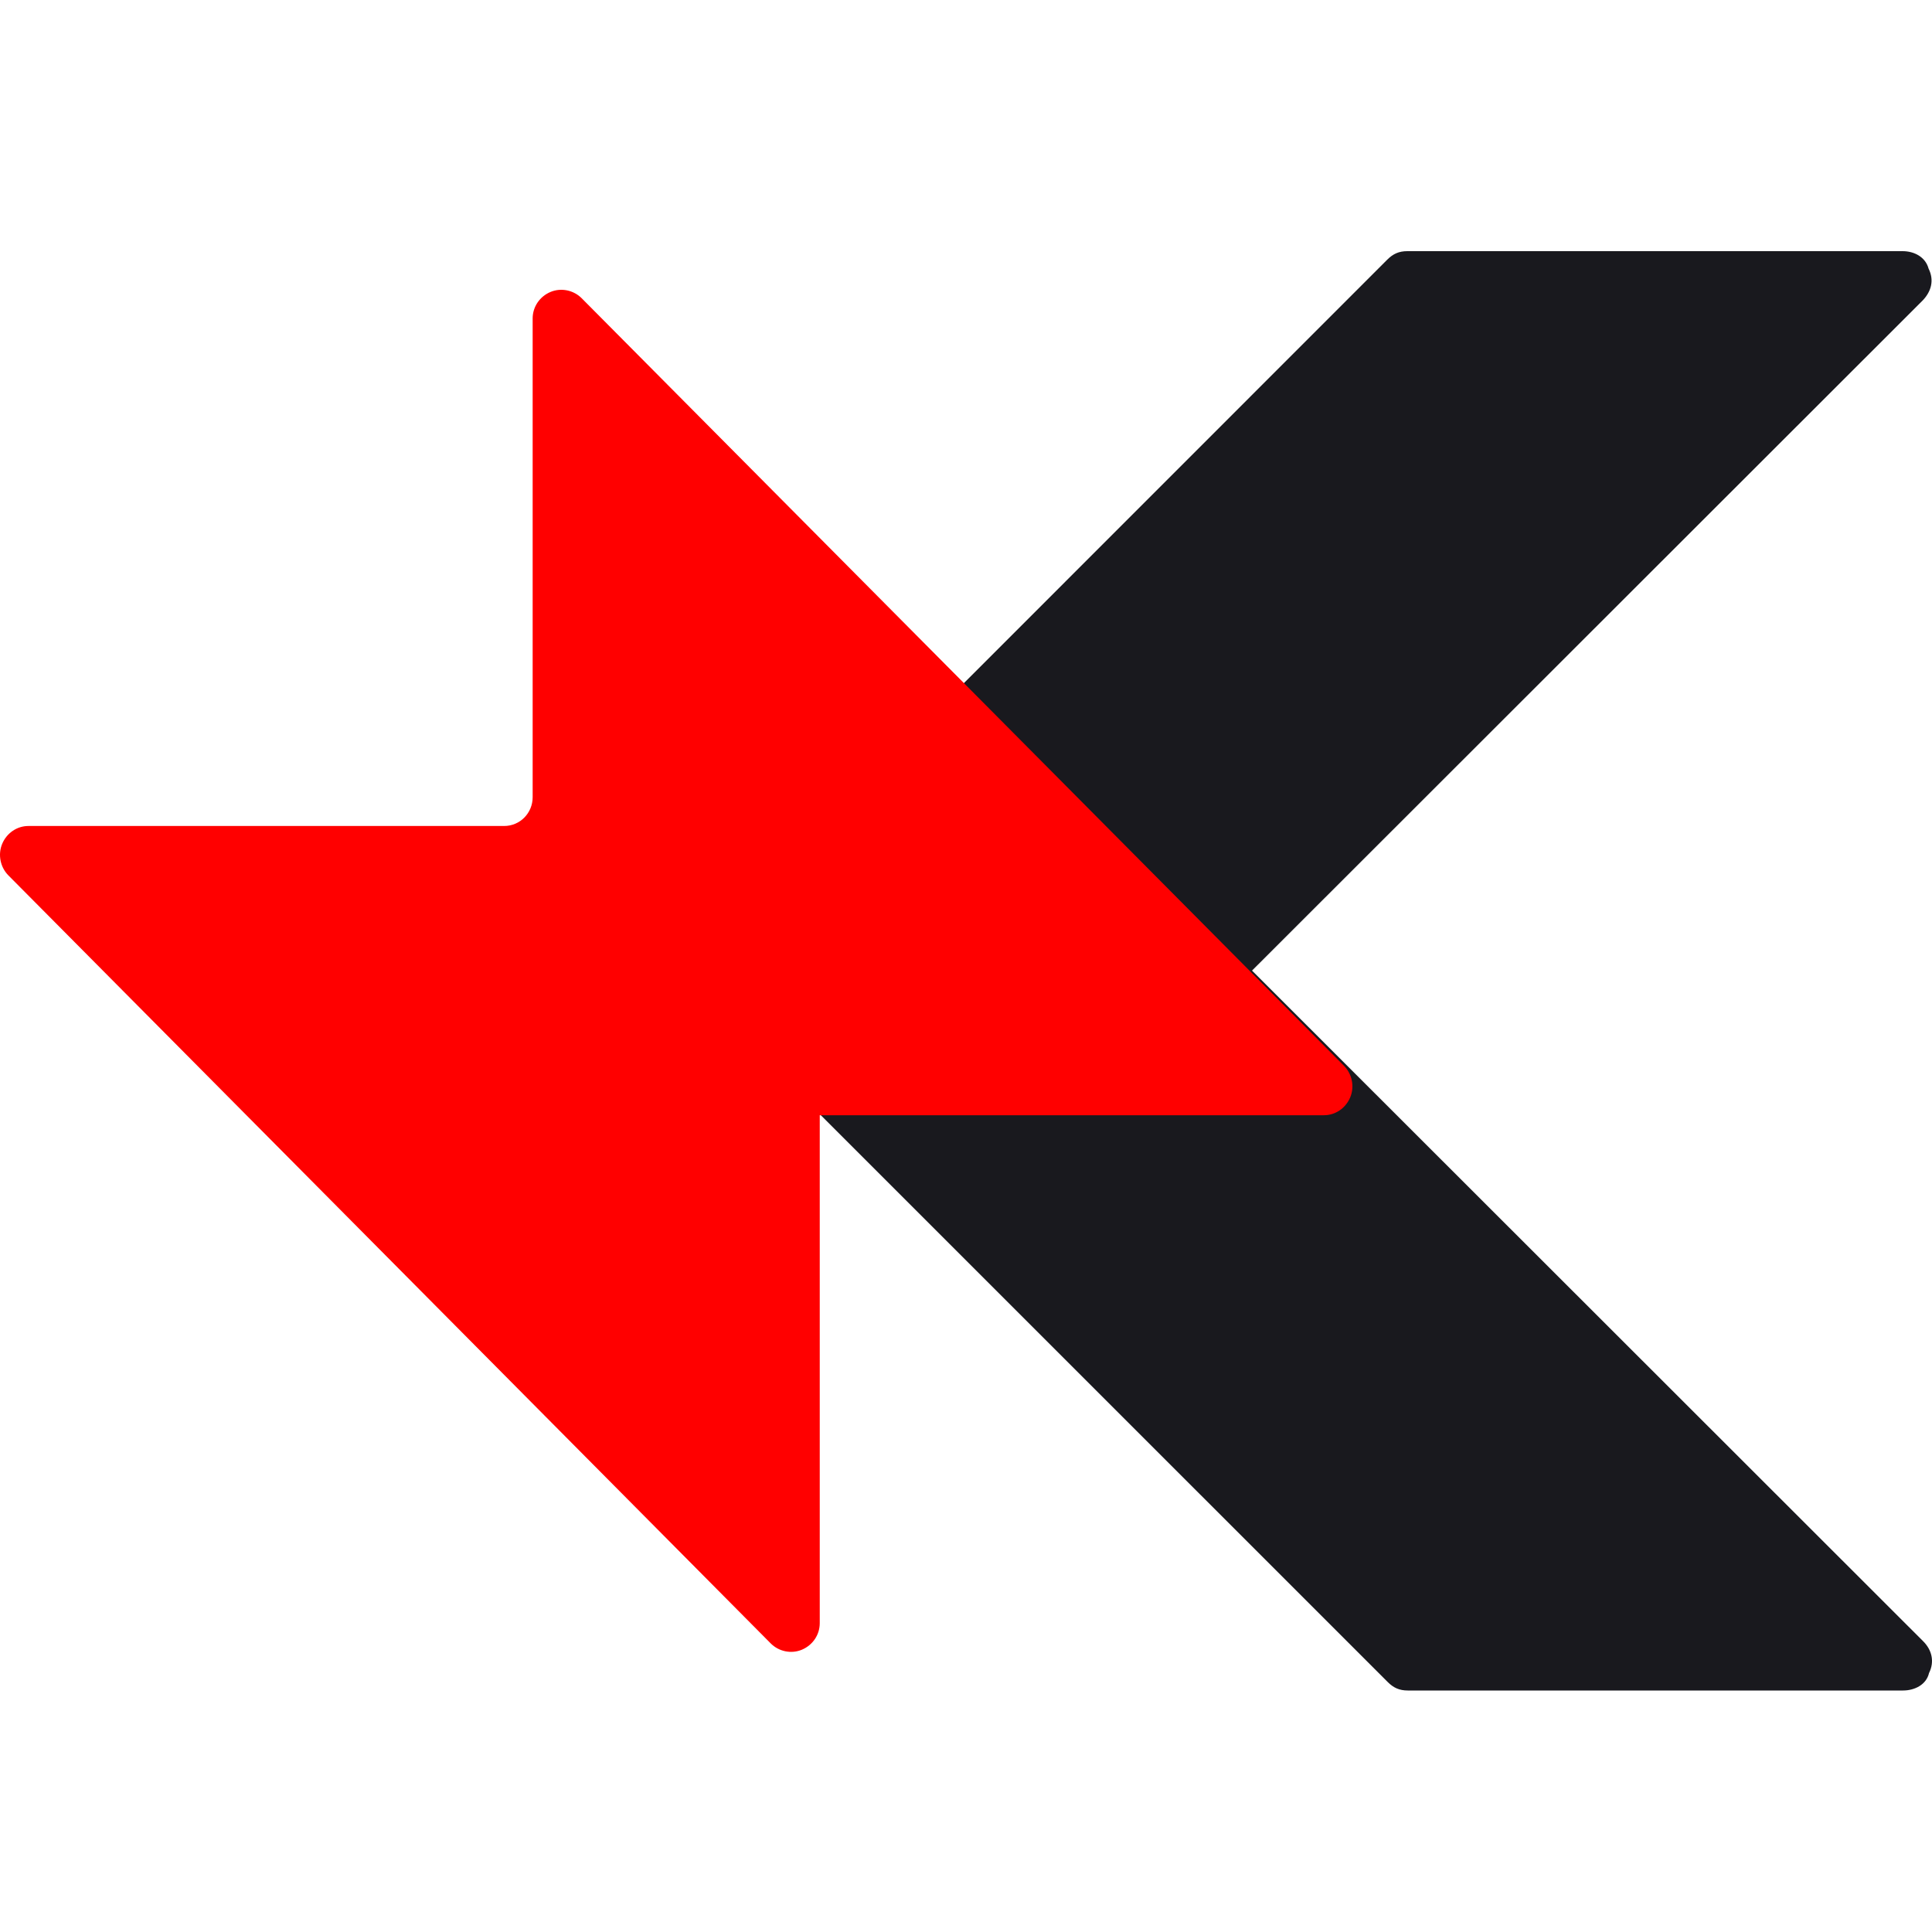
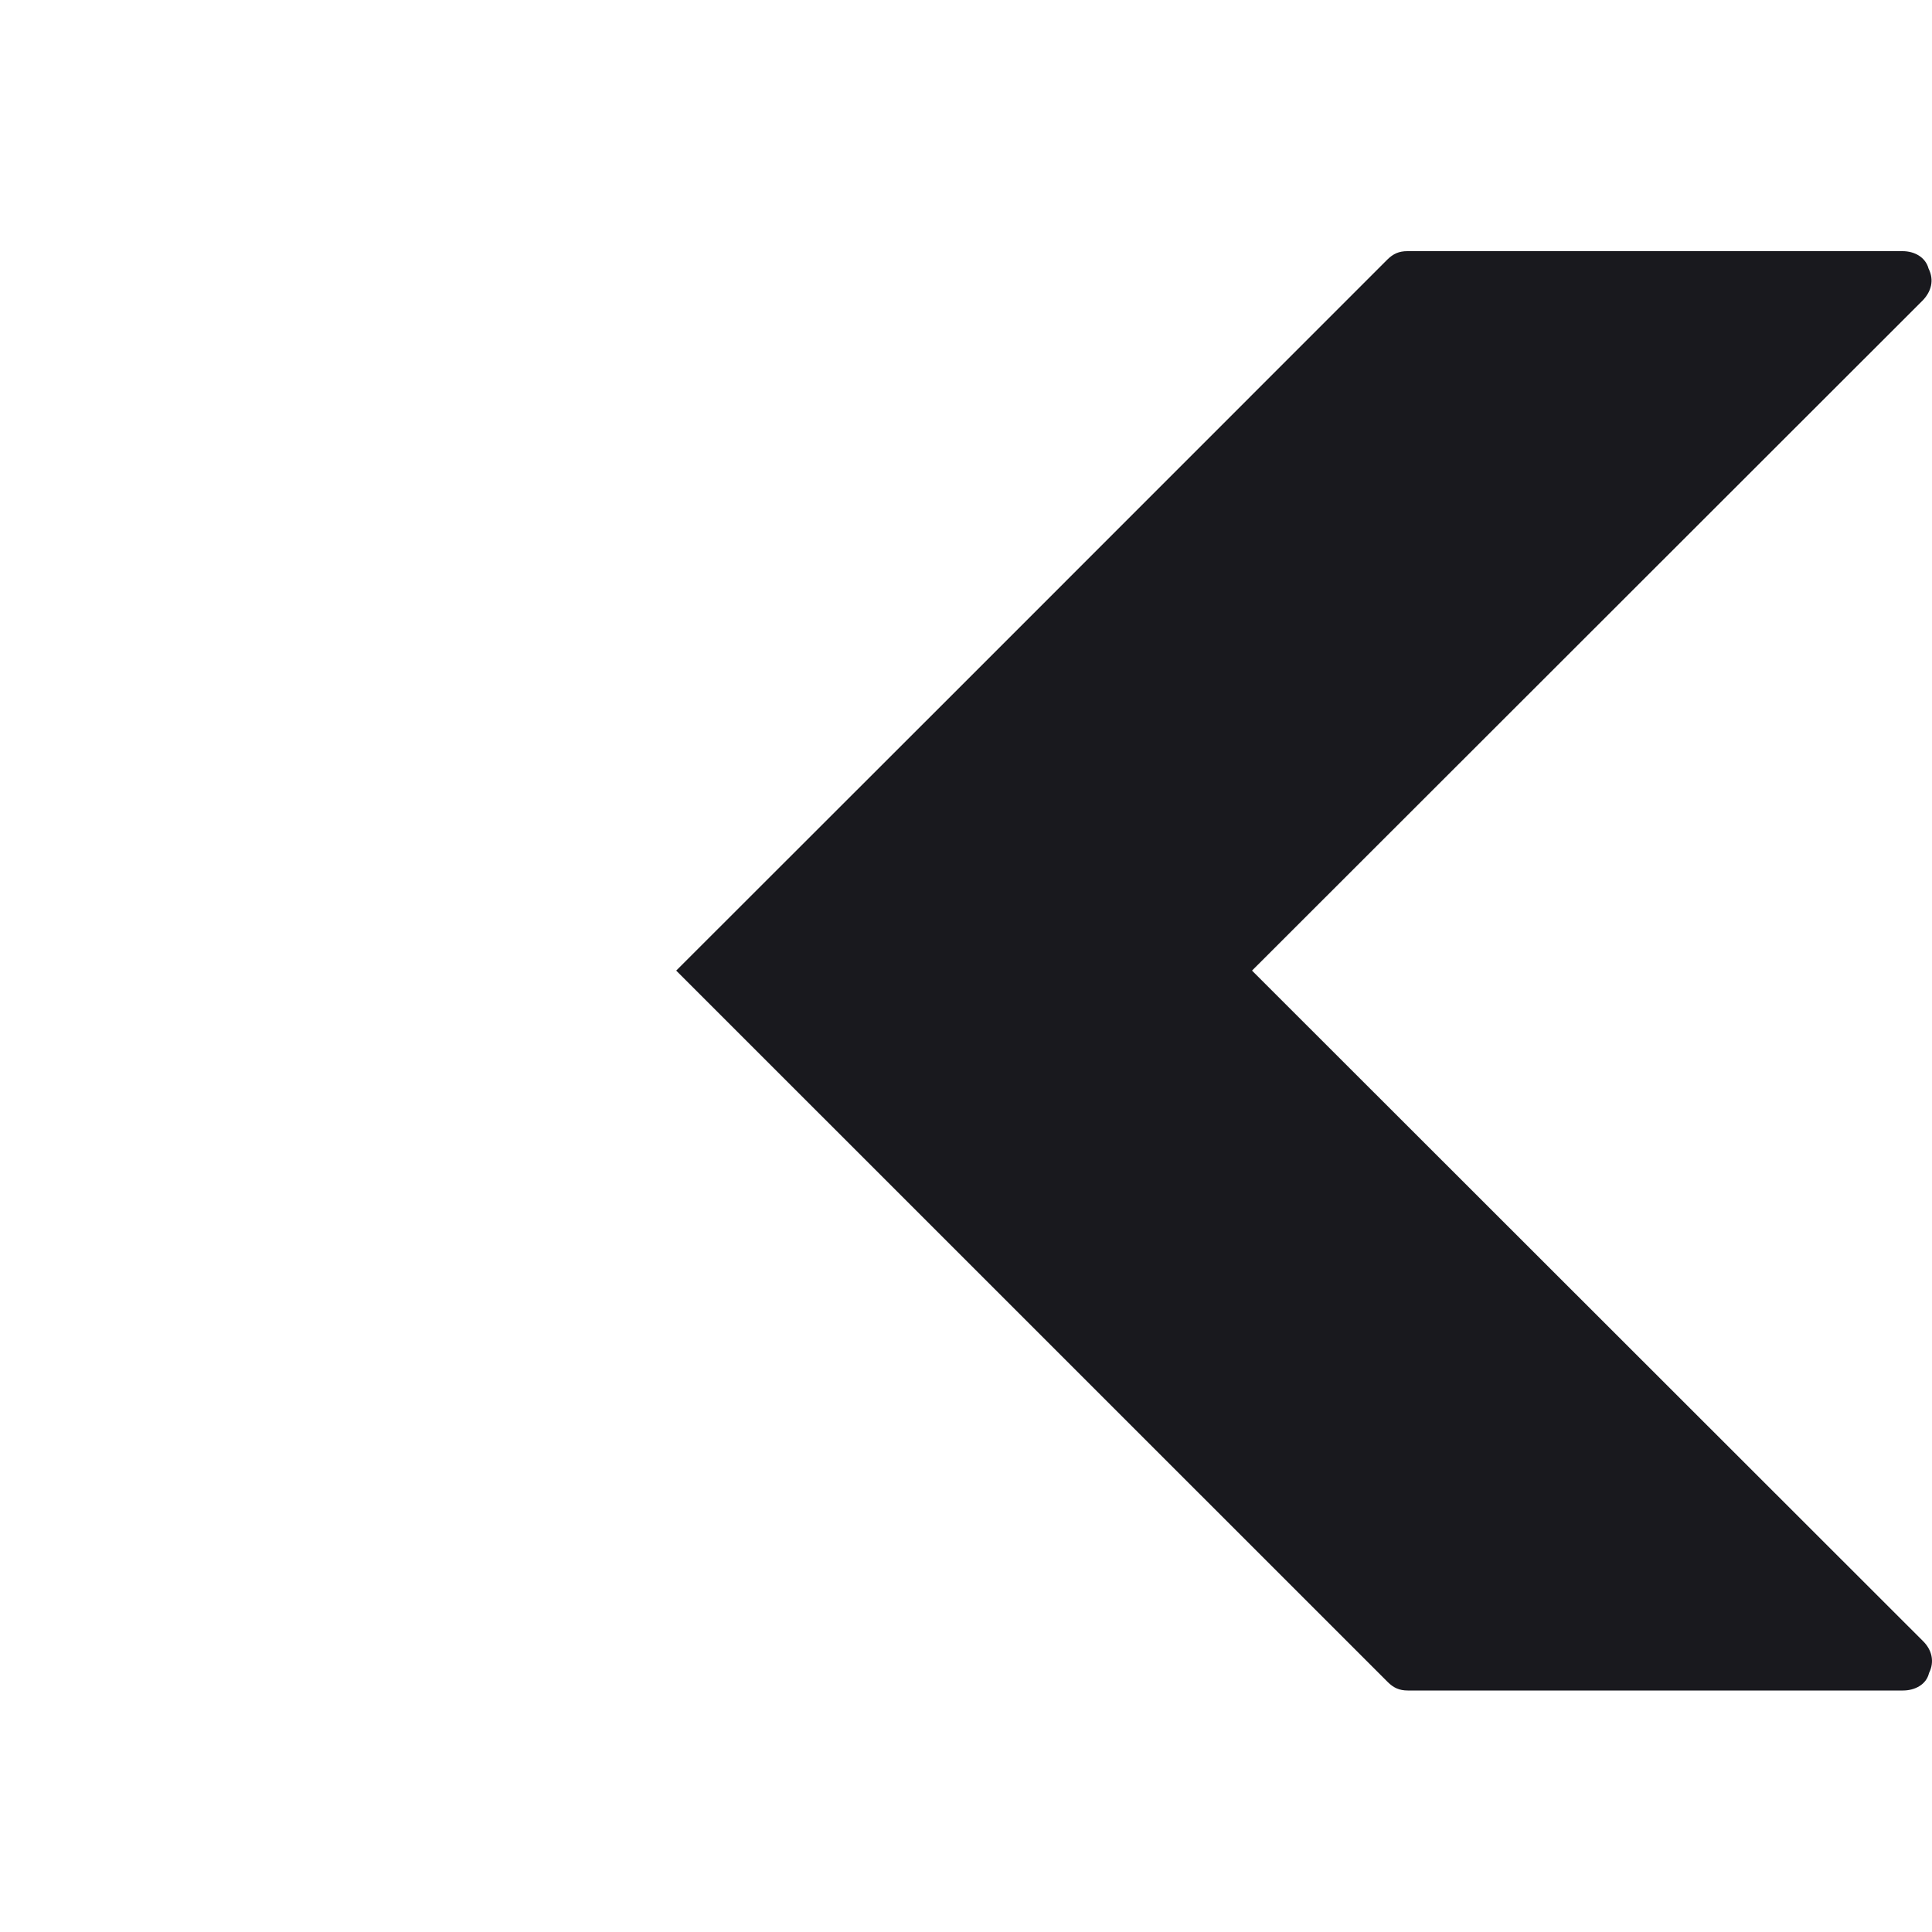
<svg xmlns="http://www.w3.org/2000/svg" version="1.1" width="200" height="200">
  <svg width="200" height="200" viewBox="0 0 200 200" fill="none">
    <path d="M199.09 169.905C199.97 170.785 200.295 171.989 199.692 173.194C199.414 174.398 198.209 175 197.004 175H145.739C144.858 175 144.255 174.722 143.653 174.12L70 100.477L99.804 70.695L143.607 26.88C144.209 26.278 144.812 26 145.692 26H196.957C198.162 26 199.321 26.602 199.646 27.806C200.248 29.011 199.924 30.169 199.043 31.095L129.608 100.477L157.929 128.776L199.09 169.905Z" fill="#19191E" />
-     <path d="M139.132 110.334C139.962 111.17 140.239 112.472 139.778 113.588C139.316 114.704 138.255 115.448 137.055 115.448H84.86V168.033C84.86 169.242 84.122 170.311 83.014 170.776C81.906 171.241 80.614 170.962 79.784 170.125L0.868 90.62C0.038 89.783 -0.239 88.481 0.222 87.365C0.684 86.249 1.745 85.506 2.945 85.506H52.186C53.848 85.506 55.14 84.157 55.14 82.53V32.967C55.14 31.758 55.878 30.689 56.986 30.224C58.093 29.759 59.386 30.038 60.216 30.875L139.132 110.334Z" fill="#FF0000" />
  </svg>
  <style>@media (prefers-color-scheme: light) { :root { filter: none; } }
@media (prefers-color-scheme: dark) { :root { filter: none; } }
</style>
</svg>